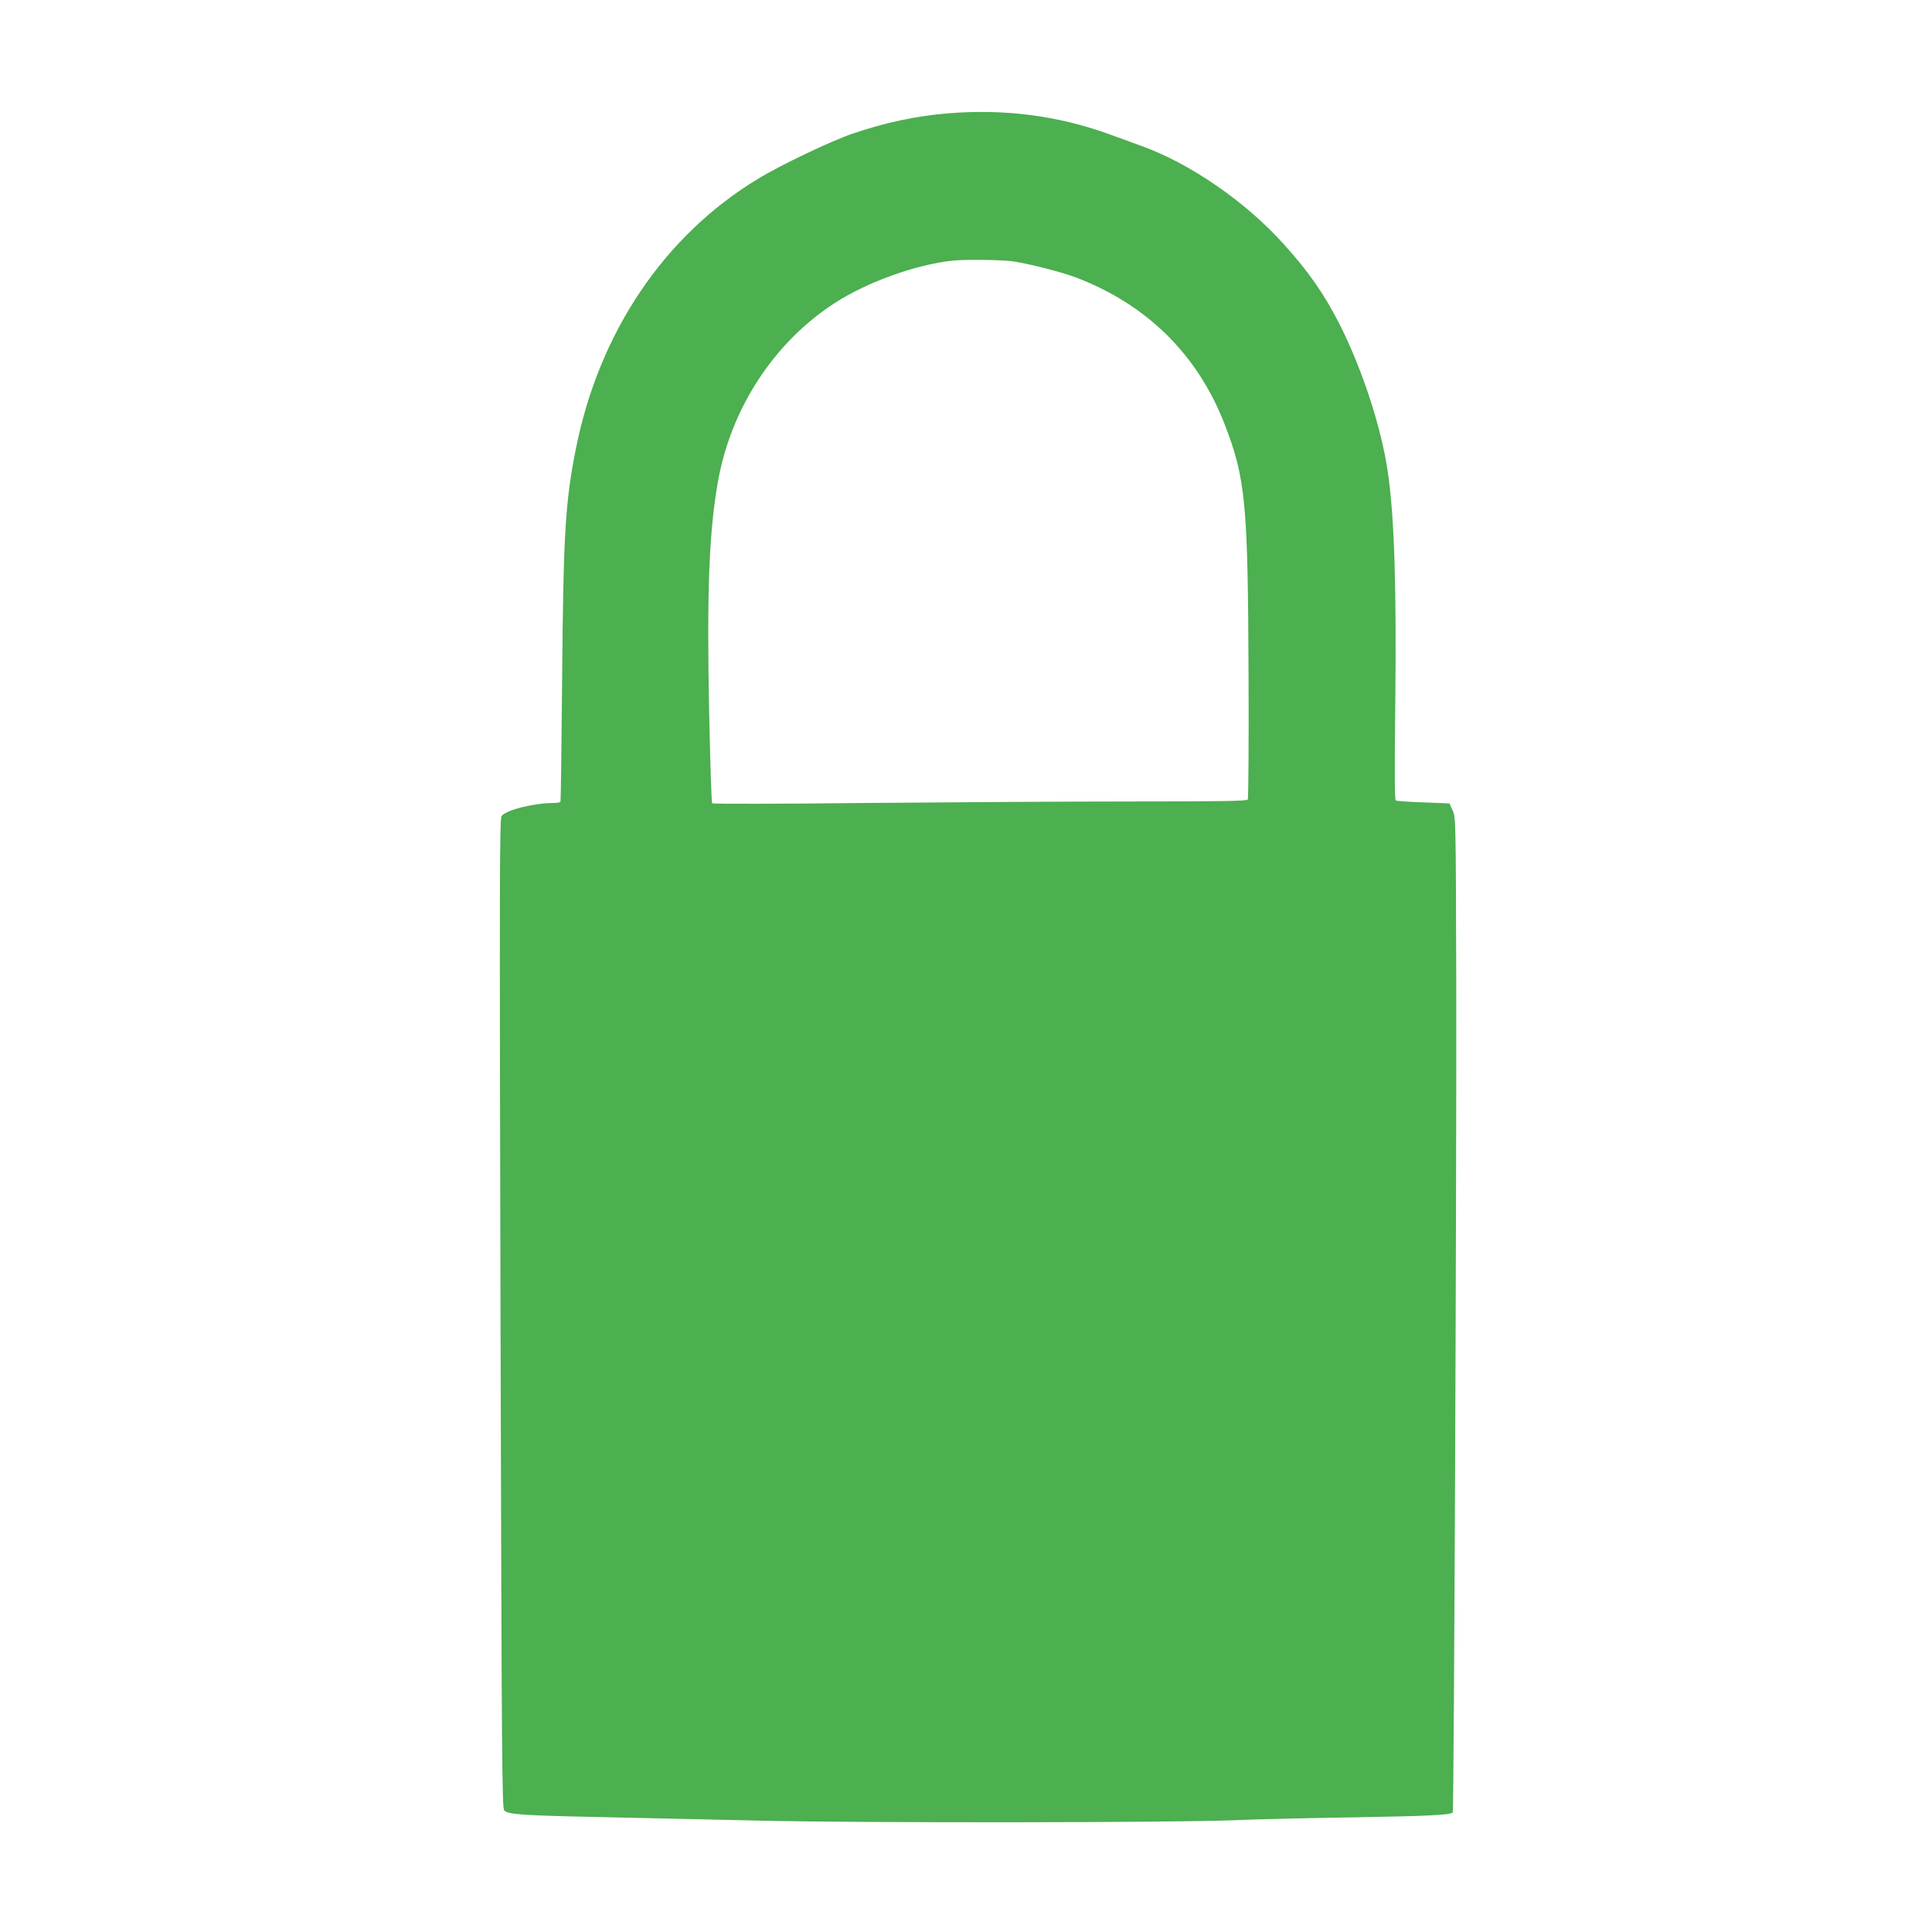
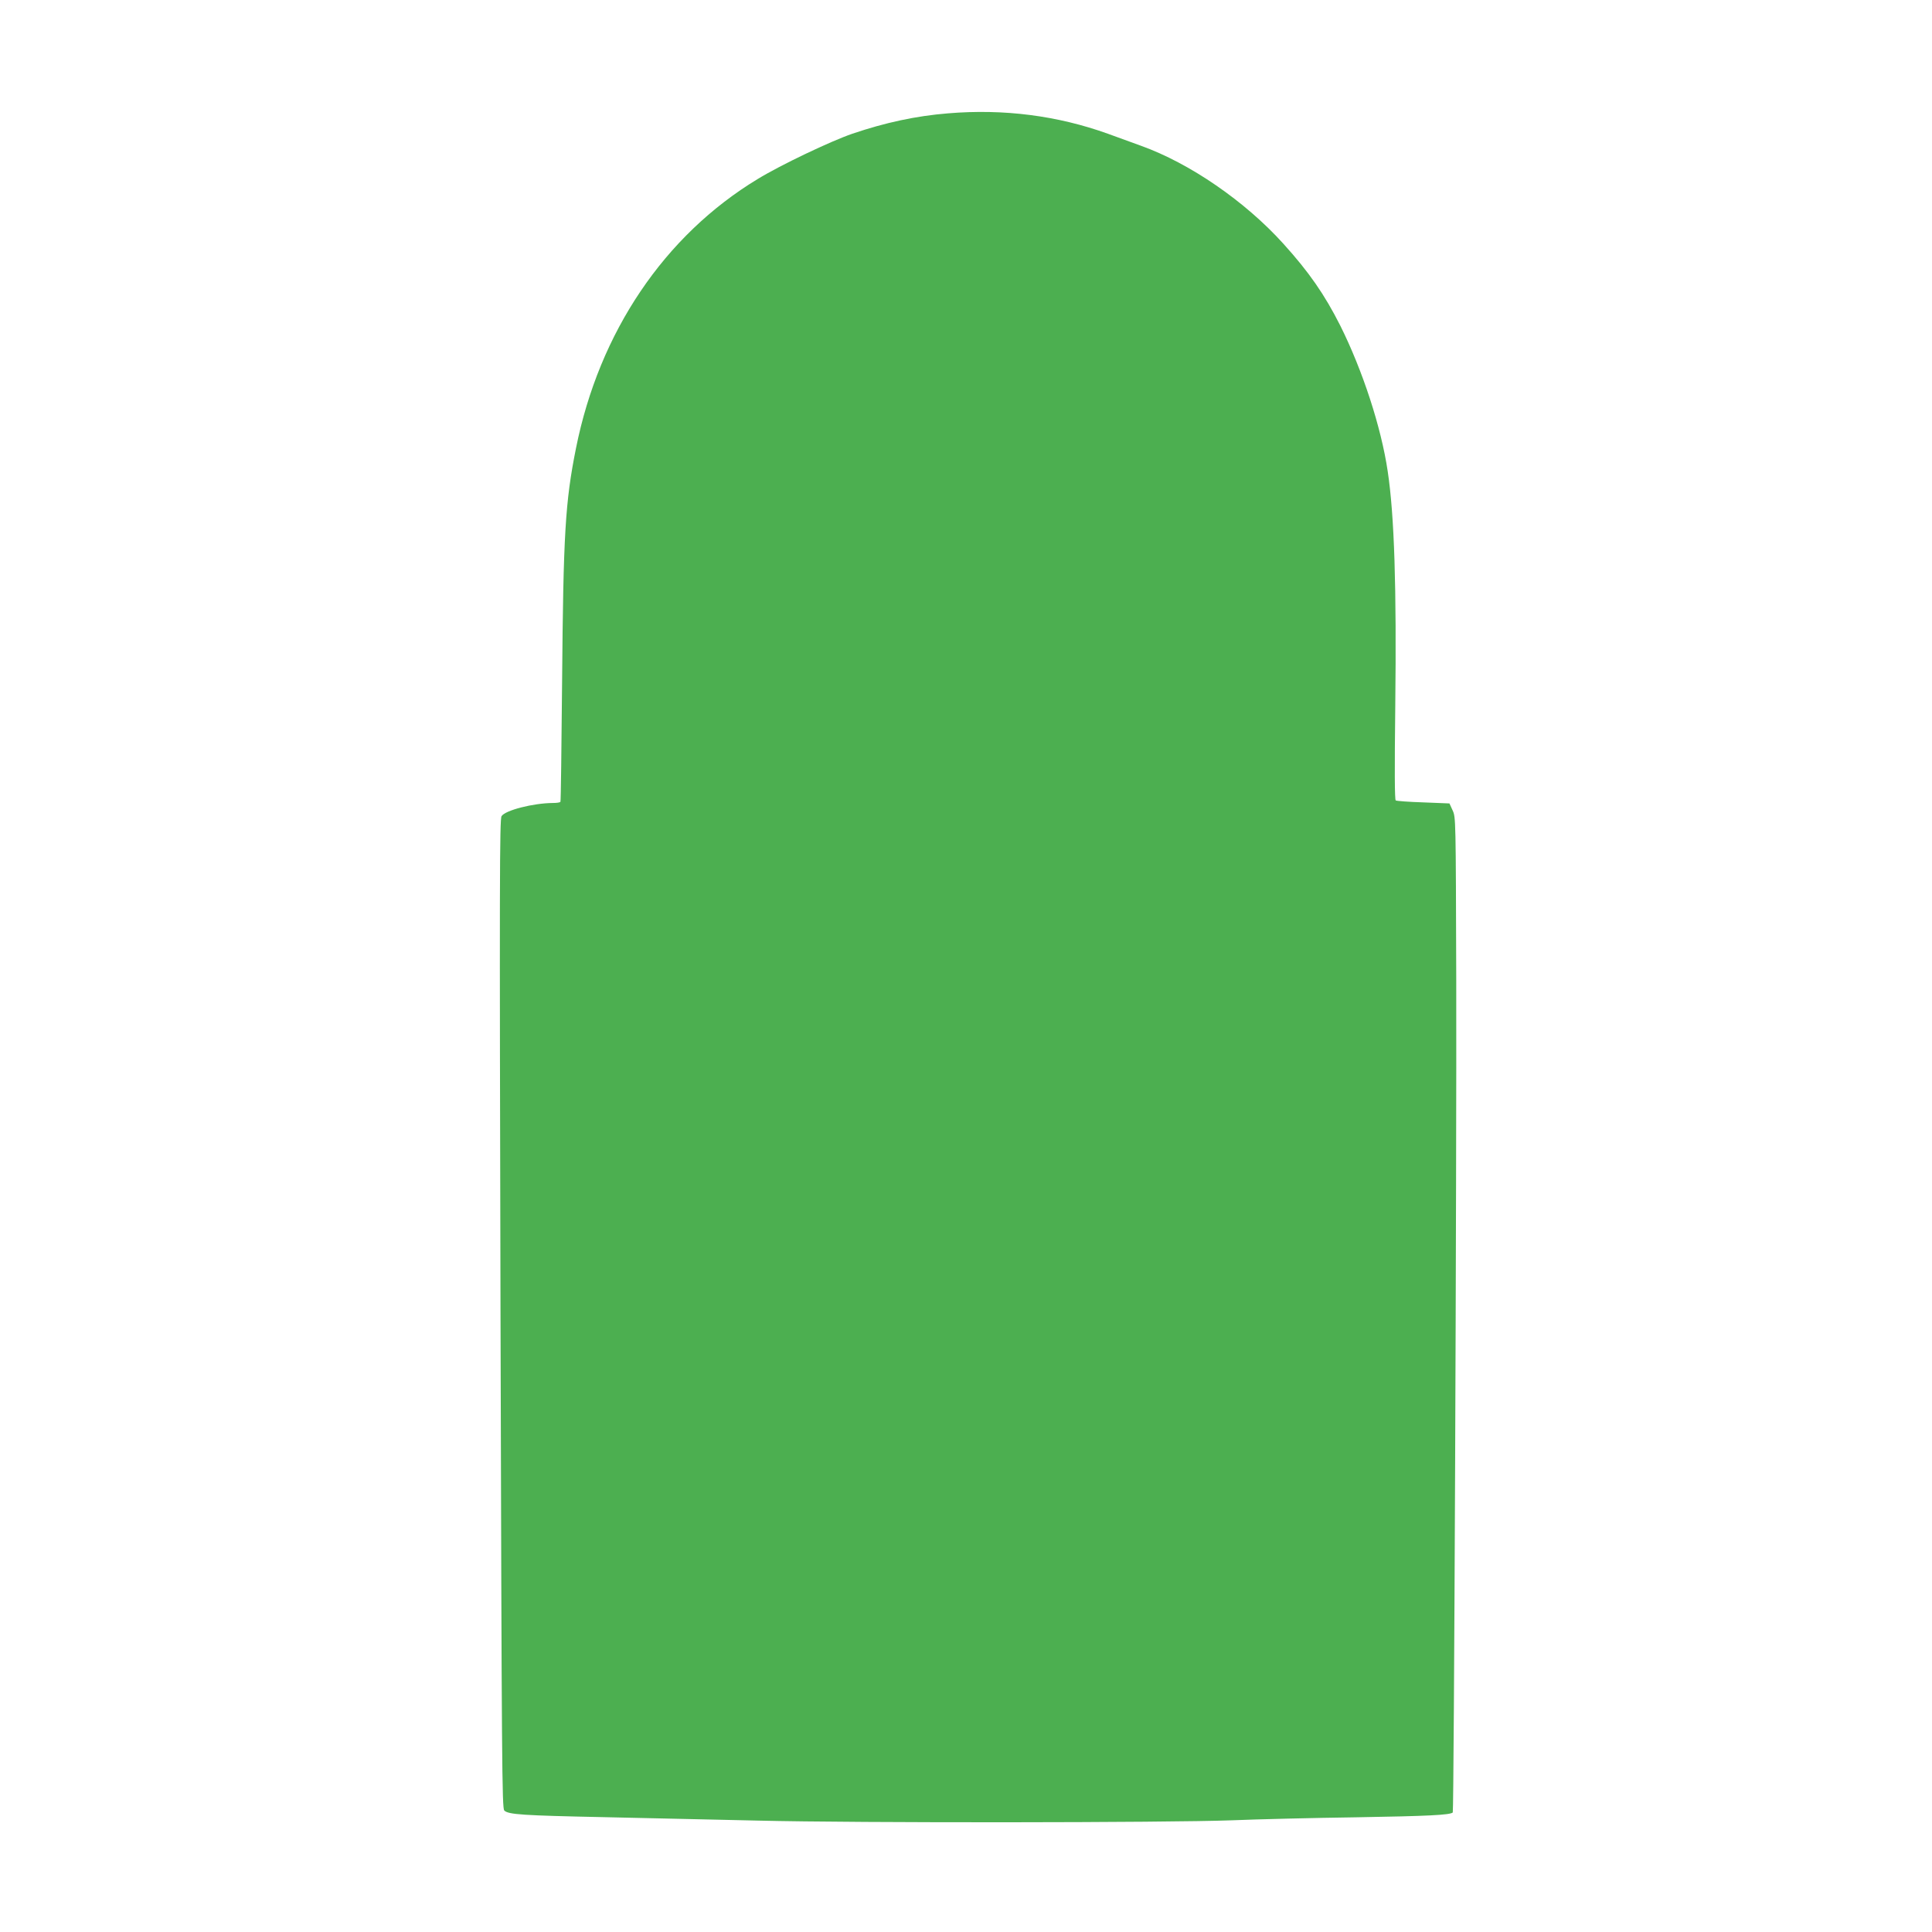
<svg xmlns="http://www.w3.org/2000/svg" version="1.0" width="1280pt" height="1280pt" viewBox="0 0 1280 1280" preserveAspectRatio="xMidYMid meet">
  <g transform="translate(0,1280) scale(0.1,-0.1)" fill="#4caf50" stroke="none">
-     <path d="M6280 12049 c-211 -17 -415 -61 -633 -135 -143 -49 -475 -207 -627 -300 -618 -374 -1050 -1014 -1204 -1784 -71 -354 -84 -566 -92 -1550 -4 -432 -8 -788 -11 -792 -2 -5 -25 -8 -51 -8 -129 -1 -314 -48 -339 -87 -13 -20 -14 -424 -7 -3297 8 -2992 10 -3277 25 -3291 26 -27 125 -33 654 -44 275 -6 739 -16 1030 -23 658 -16 2708 -14 3135 2 168 7 541 16 830 20 470 8 618 15 635 32 8 8 26 4325 23 5513 -3 1077 -3 1080 -24 1126 l-21 46 -173 7 c-95 3 -177 9 -183 13 -7 4 -8 203 -3 622 9 794 -6 1265 -50 1558 -43 292 -166 668 -314 965 -105 208 -208 356 -378 544 -254 281 -619 532 -942 648 -52 19 -151 55 -220 80 -334 120 -690 166 -1060 135z m427 -980 c106 -15 331 -72 426 -109 470 -181 803 -512 981 -972 138 -358 154 -518 158 -1668 2 -443 -1 -811 -5 -817 -6 -10 -172 -13 -770 -13 -419 0 -1214 -5 -1766 -10 -553 -6 -1008 -7 -1013 -2 -4 4 -13 280 -20 612 -15 791 -1 1173 57 1510 84 489 371 931 775 1192 214 139 537 255 780 281 80 9 324 6 397 -4z" />
+     <path d="M6280 12049 c-211 -17 -415 -61 -633 -135 -143 -49 -475 -207 -627 -300 -618 -374 -1050 -1014 -1204 -1784 -71 -354 -84 -566 -92 -1550 -4 -432 -8 -788 -11 -792 -2 -5 -25 -8 -51 -8 -129 -1 -314 -48 -339 -87 -13 -20 -14 -424 -7 -3297 8 -2992 10 -3277 25 -3291 26 -27 125 -33 654 -44 275 -6 739 -16 1030 -23 658 -16 2708 -14 3135 2 168 7 541 16 830 20 470 8 618 15 635 32 8 8 26 4325 23 5513 -3 1077 -3 1080 -24 1126 l-21 46 -173 7 c-95 3 -177 9 -183 13 -7 4 -8 203 -3 622 9 794 -6 1265 -50 1558 -43 292 -166 668 -314 965 -105 208 -208 356 -378 544 -254 281 -619 532 -942 648 -52 19 -151 55 -220 80 -334 120 -690 166 -1060 135z m427 -980 z" />
  </g>
</svg>